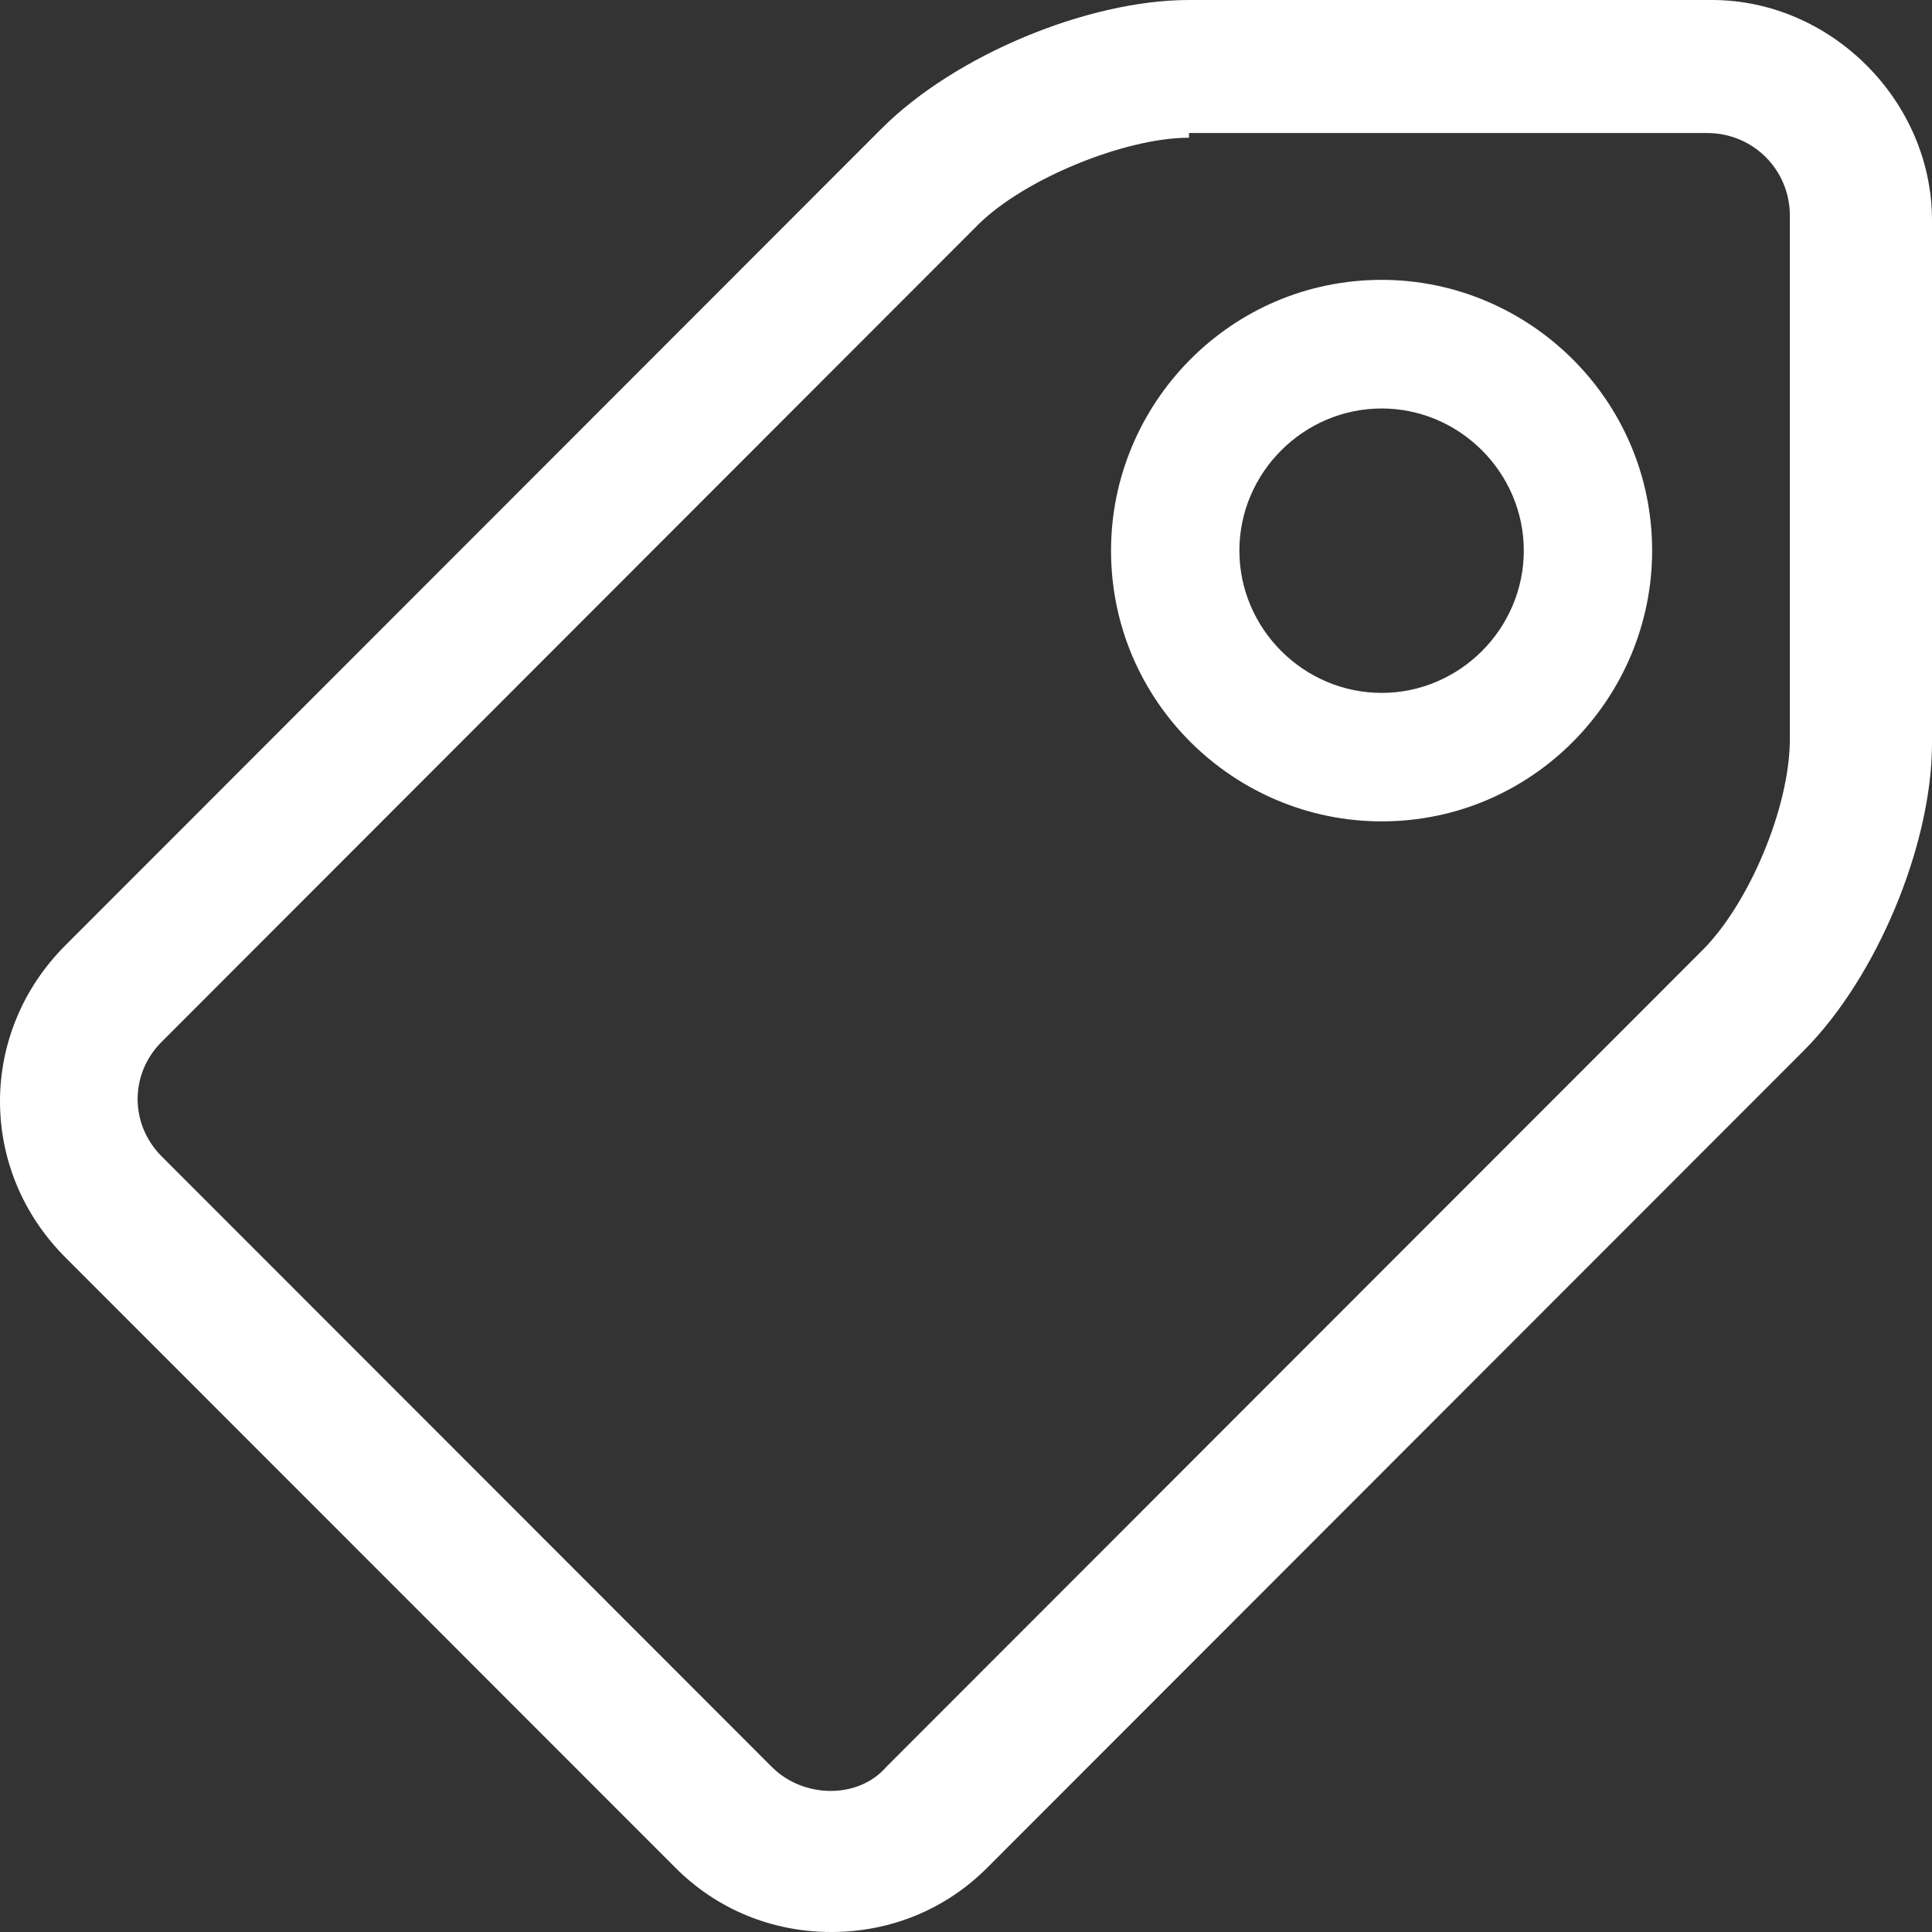
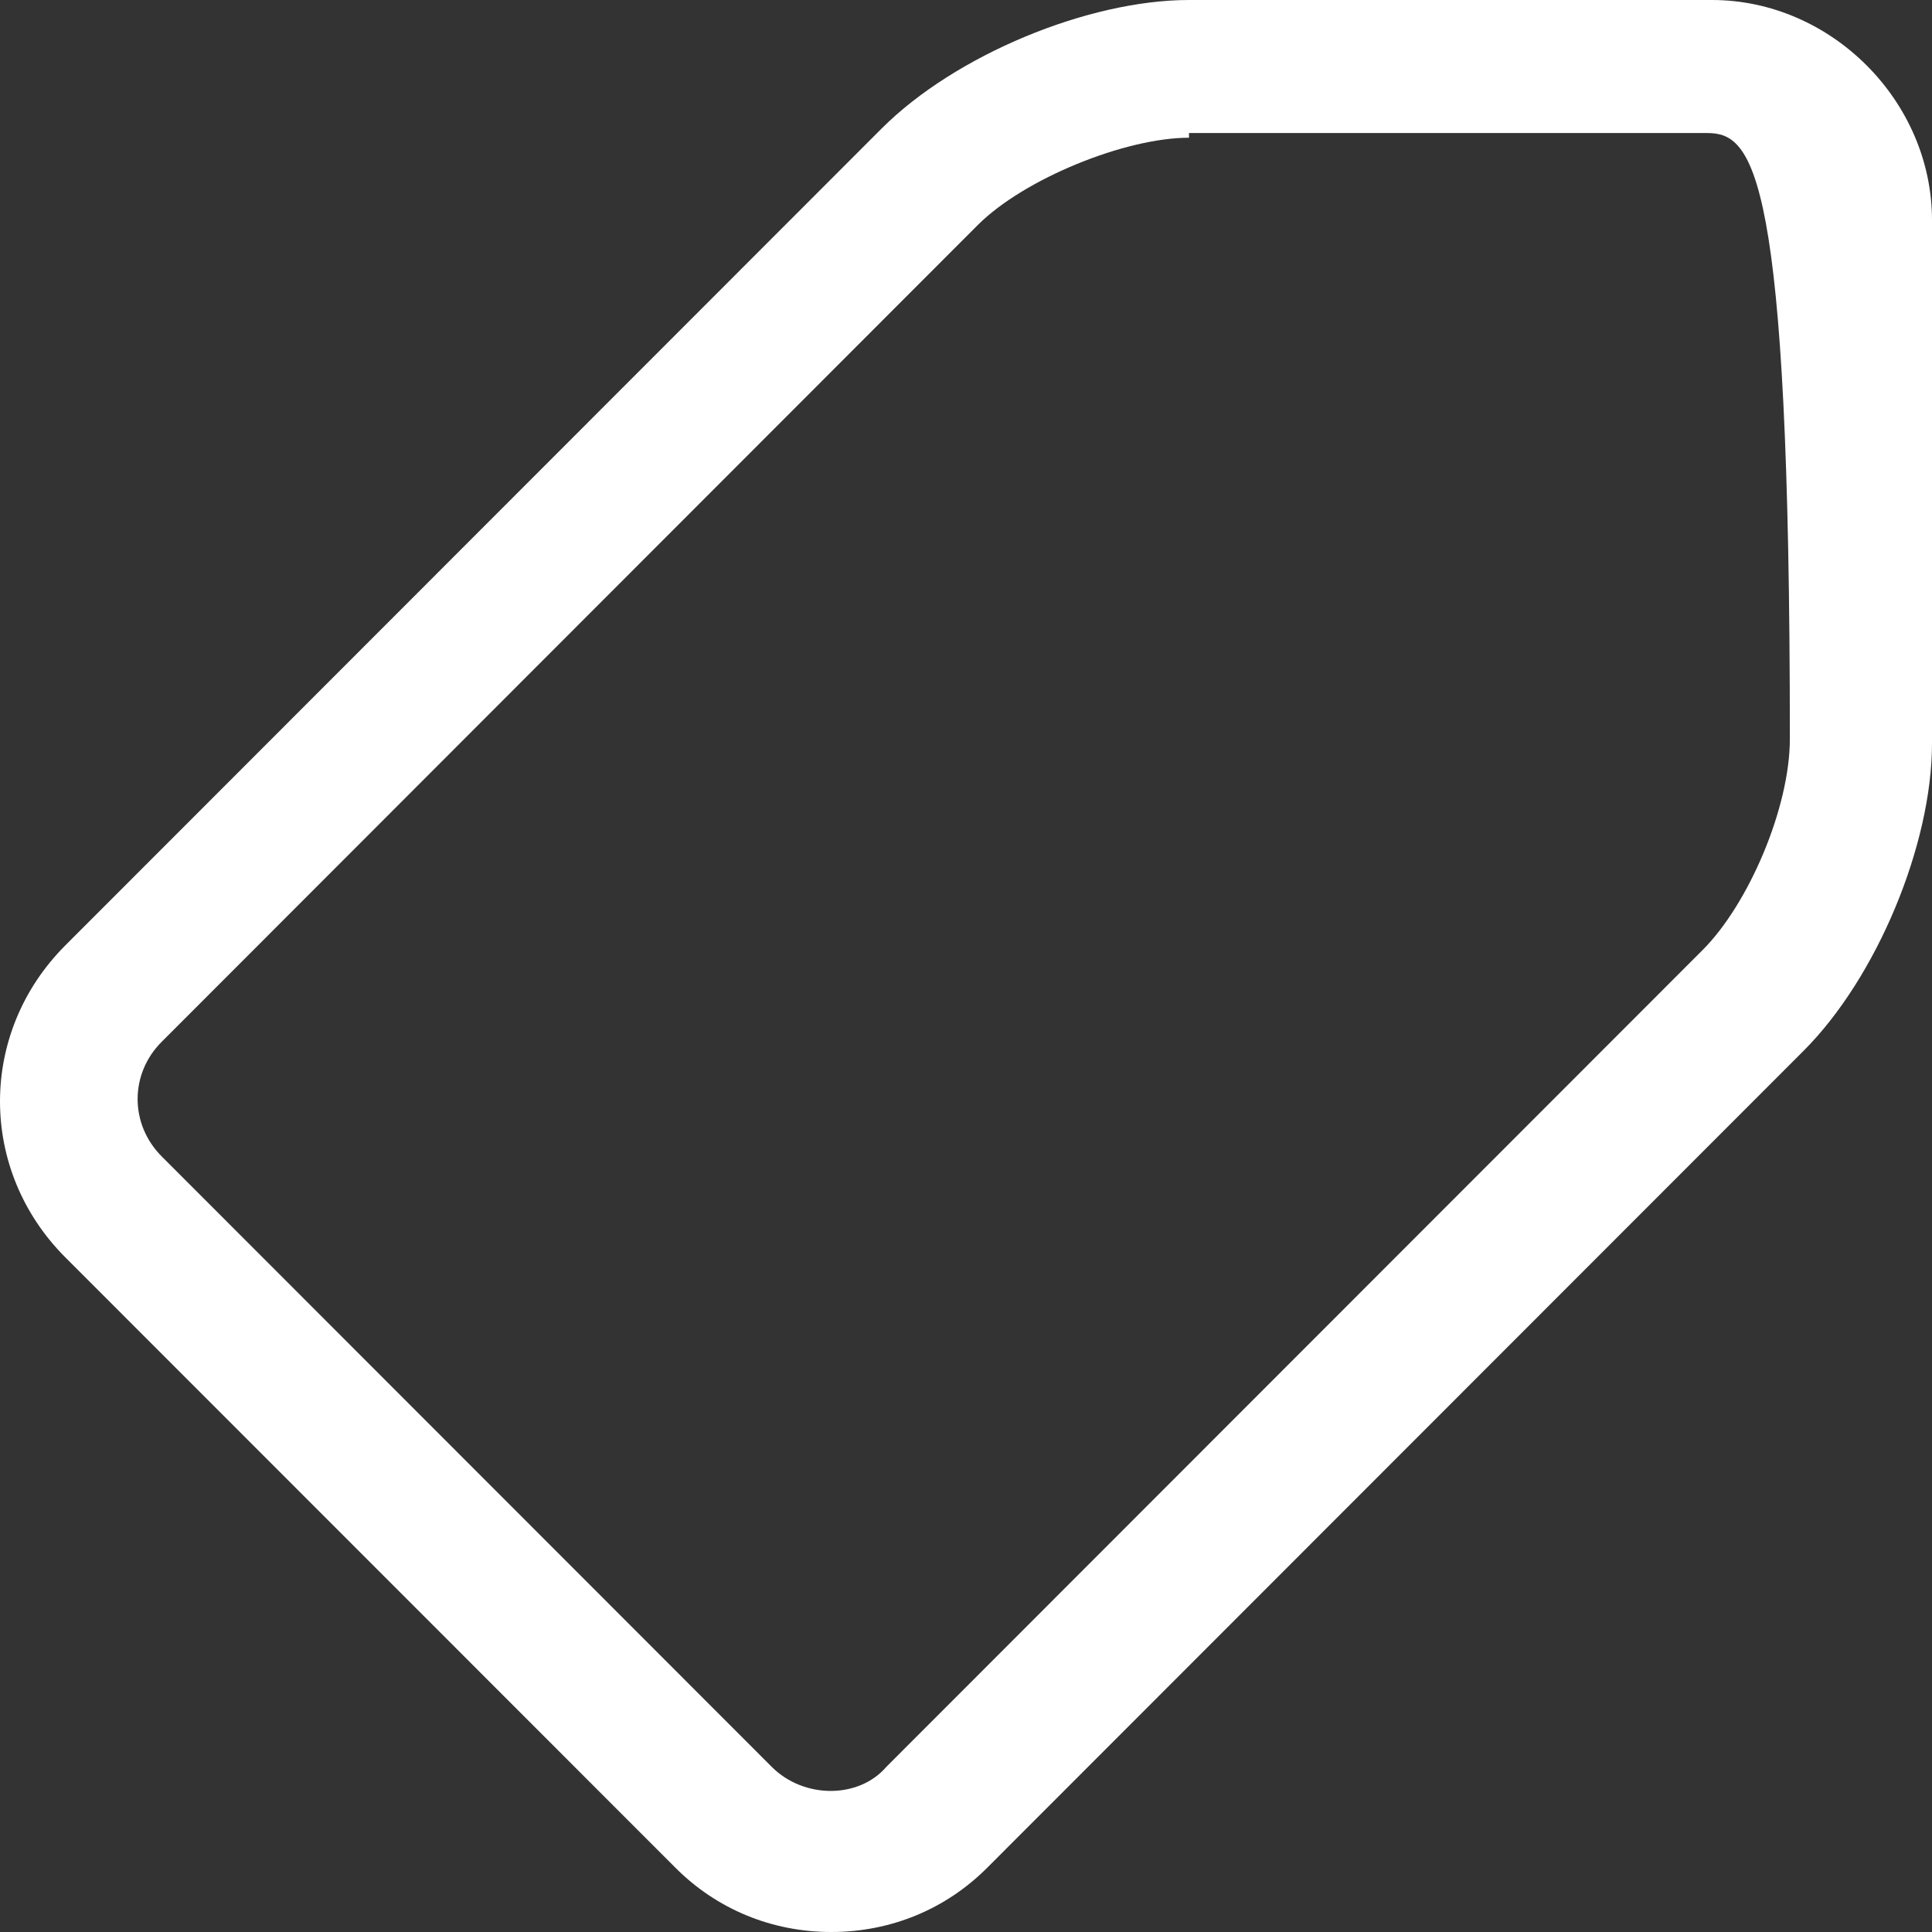
<svg xmlns="http://www.w3.org/2000/svg" width="14" height="14" viewBox="0 0 14 14" fill="none">
  <rect x="0" y="0" width="14" height="14" fill="#333333" stroke="none" />
-   <path d="M6.024 14C5.592 14 5.193 13.834 4.894 13.534L0.474 9.112C-0.158 8.48 -0.158 7.482 0.474 6.85L6.389 0.931C6.921 0.399 7.885 -3.05176e-05 8.616 -3.05176e-05H12.405C13.269 -3.05176e-05 14 0.732 14 1.596V5.387C14 6.119 13.601 7.083 13.069 7.615L7.154 13.534C6.855 13.834 6.456 14 6.024 14ZM8.616 0.998C8.151 0.998 7.42 1.297 7.087 1.629L1.172 7.549C0.939 7.781 0.939 8.147 1.172 8.38L5.592 12.803C5.824 13.036 6.223 13.036 6.423 12.803L12.338 6.884C12.671 6.551 12.97 5.853 12.97 5.354V1.563C12.97 1.23 12.704 0.964 12.371 0.964H8.616V0.998Z" fill="white" />
-   <path d="M10.012 5.952C8.948 5.952 8.051 5.088 8.051 3.99C8.051 2.926 8.915 2.028 10.012 2.028C11.075 2.028 11.972 2.893 11.972 3.99C11.972 5.055 11.108 5.952 10.012 5.952ZM10.012 2.96C9.447 2.96 8.981 3.425 8.981 3.99C8.981 4.556 9.447 5.021 10.012 5.021C10.577 5.021 11.042 4.556 11.042 3.99C11.042 3.425 10.577 2.96 10.012 2.96Z" fill="white" />
+   <path d="M6.024 14C5.592 14 5.193 13.834 4.894 13.534L0.474 9.112C-0.158 8.48 -0.158 7.482 0.474 6.85L6.389 0.931C6.921 0.399 7.885 -3.05176e-05 8.616 -3.05176e-05H12.405C13.269 -3.05176e-05 14 0.732 14 1.596V5.387C14 6.119 13.601 7.083 13.069 7.615L7.154 13.534C6.855 13.834 6.456 14 6.024 14ZM8.616 0.998C8.151 0.998 7.42 1.297 7.087 1.629L1.172 7.549C0.939 7.781 0.939 8.147 1.172 8.38L5.592 12.803C5.824 13.036 6.223 13.036 6.423 12.803L12.338 6.884C12.671 6.551 12.97 5.853 12.97 5.354C12.97 1.23 12.704 0.964 12.371 0.964H8.616V0.998Z" fill="white" />
</svg>